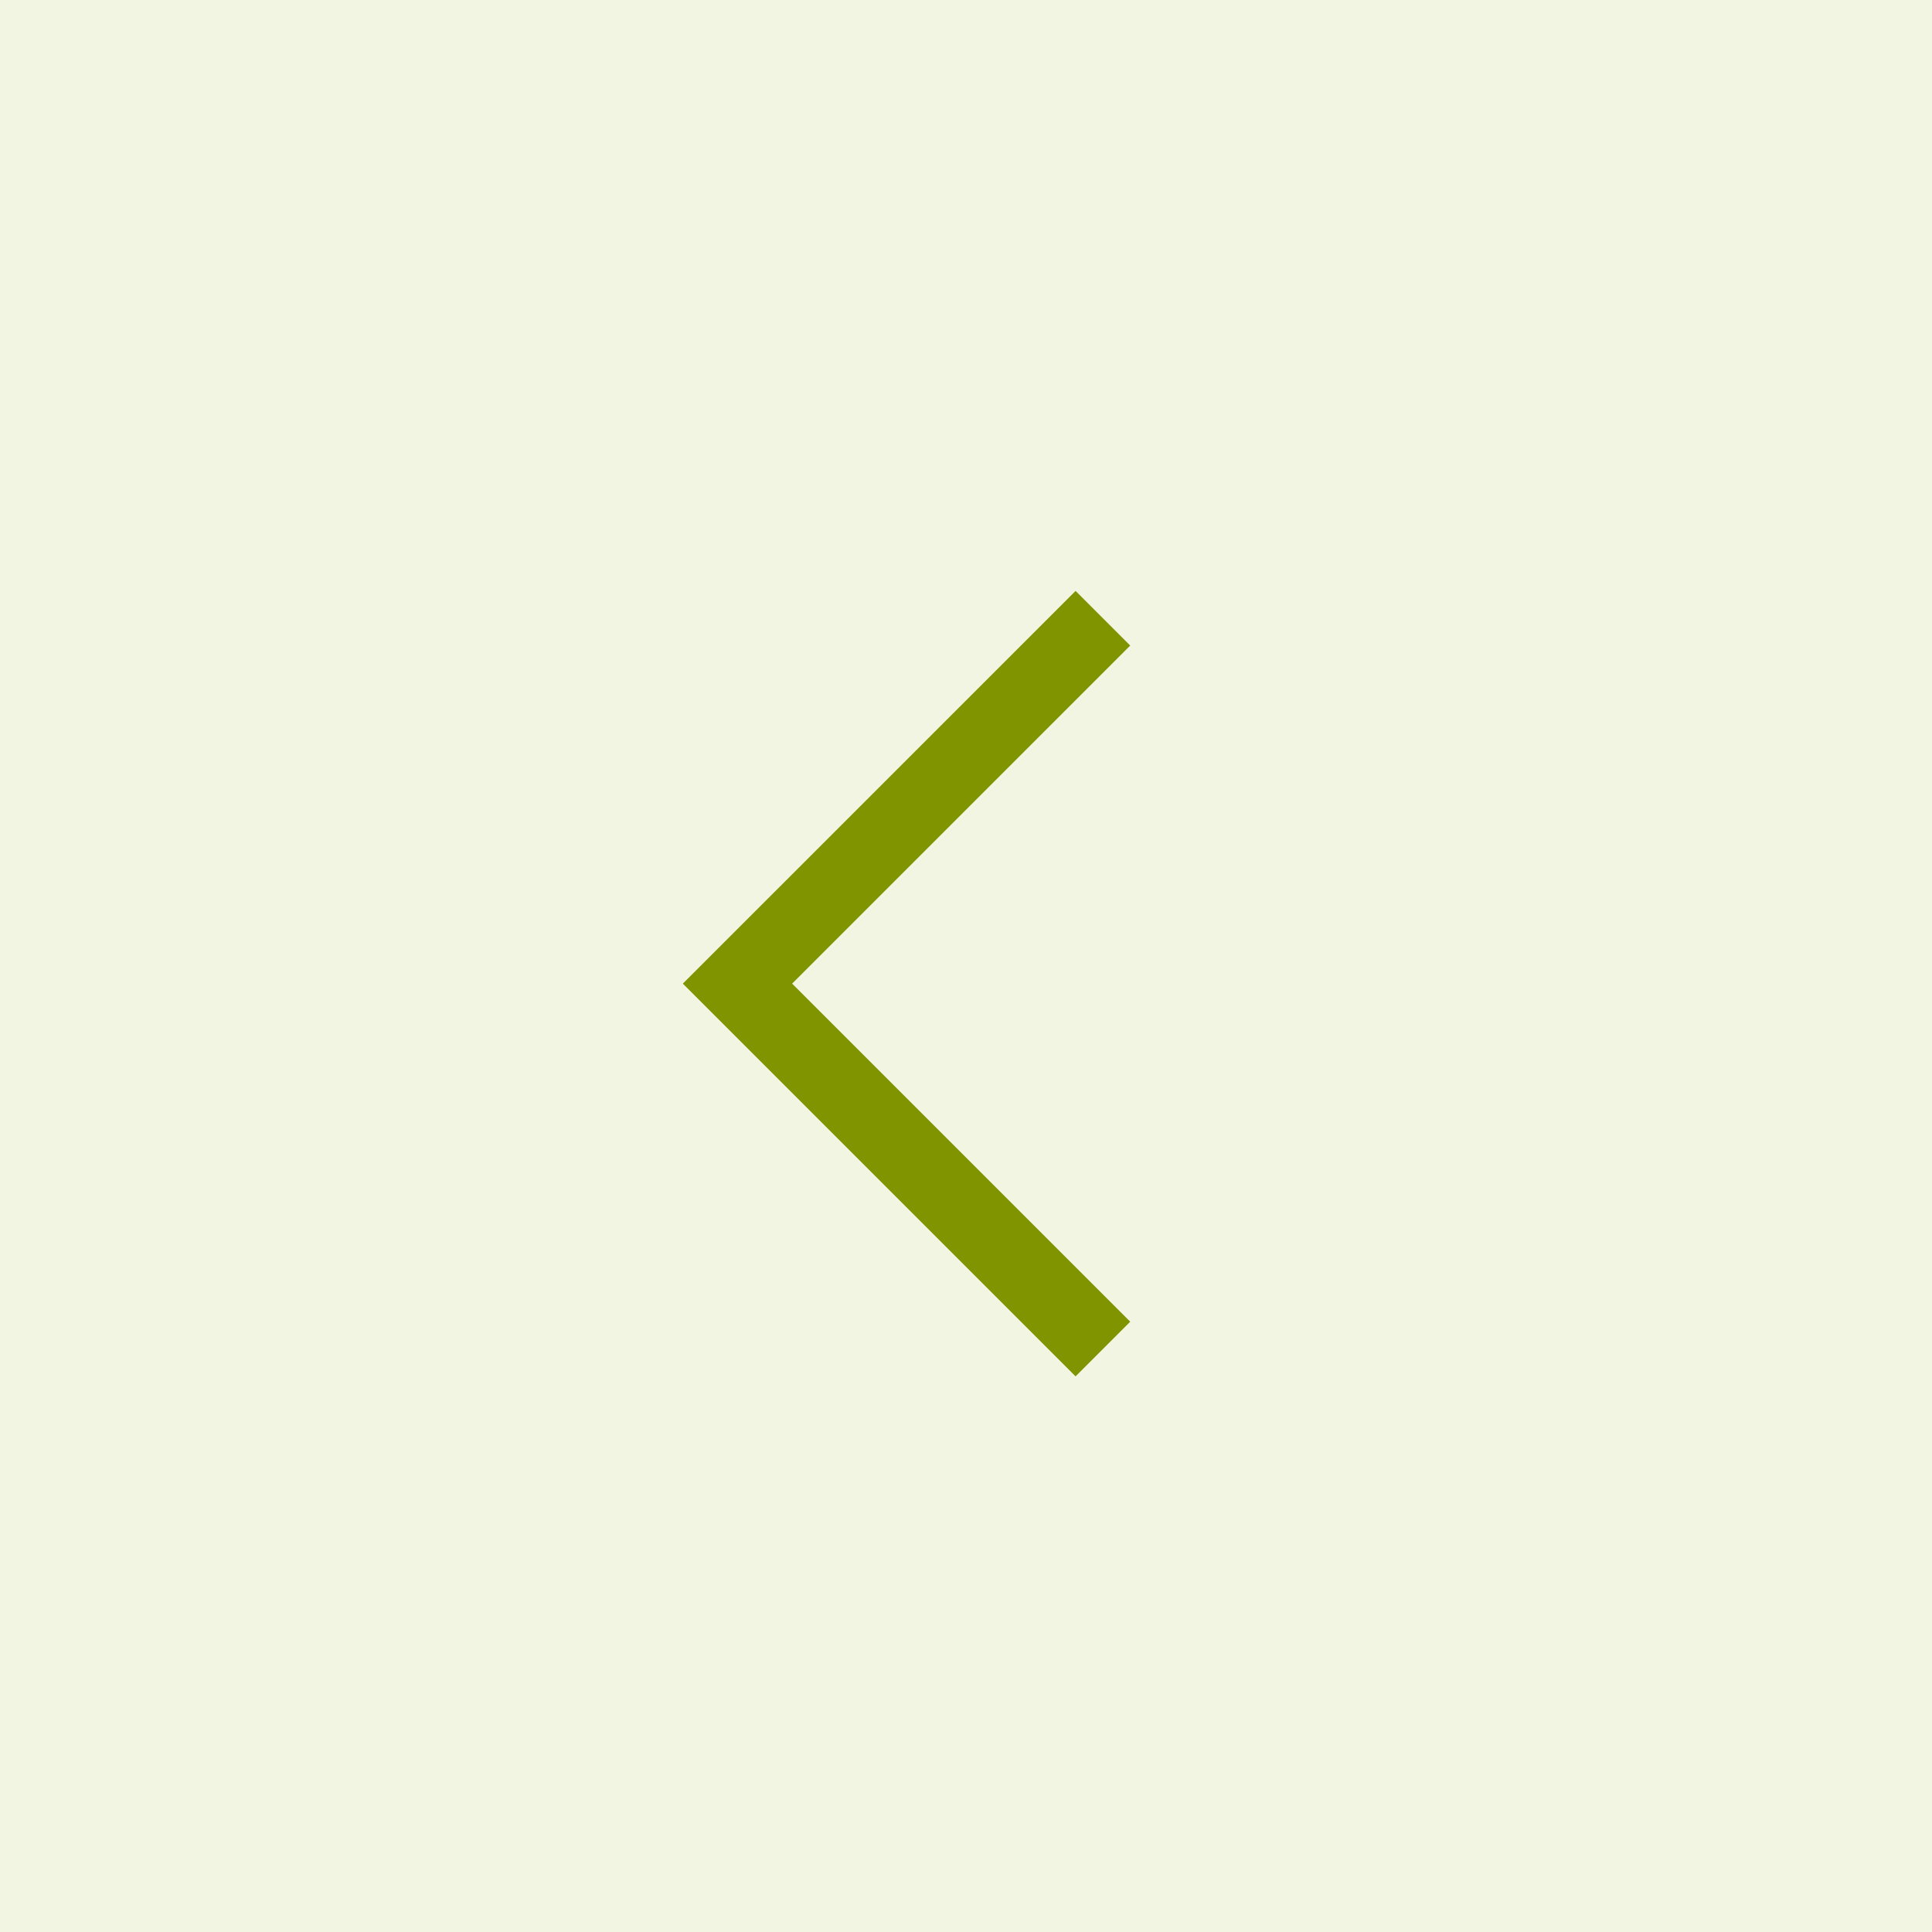
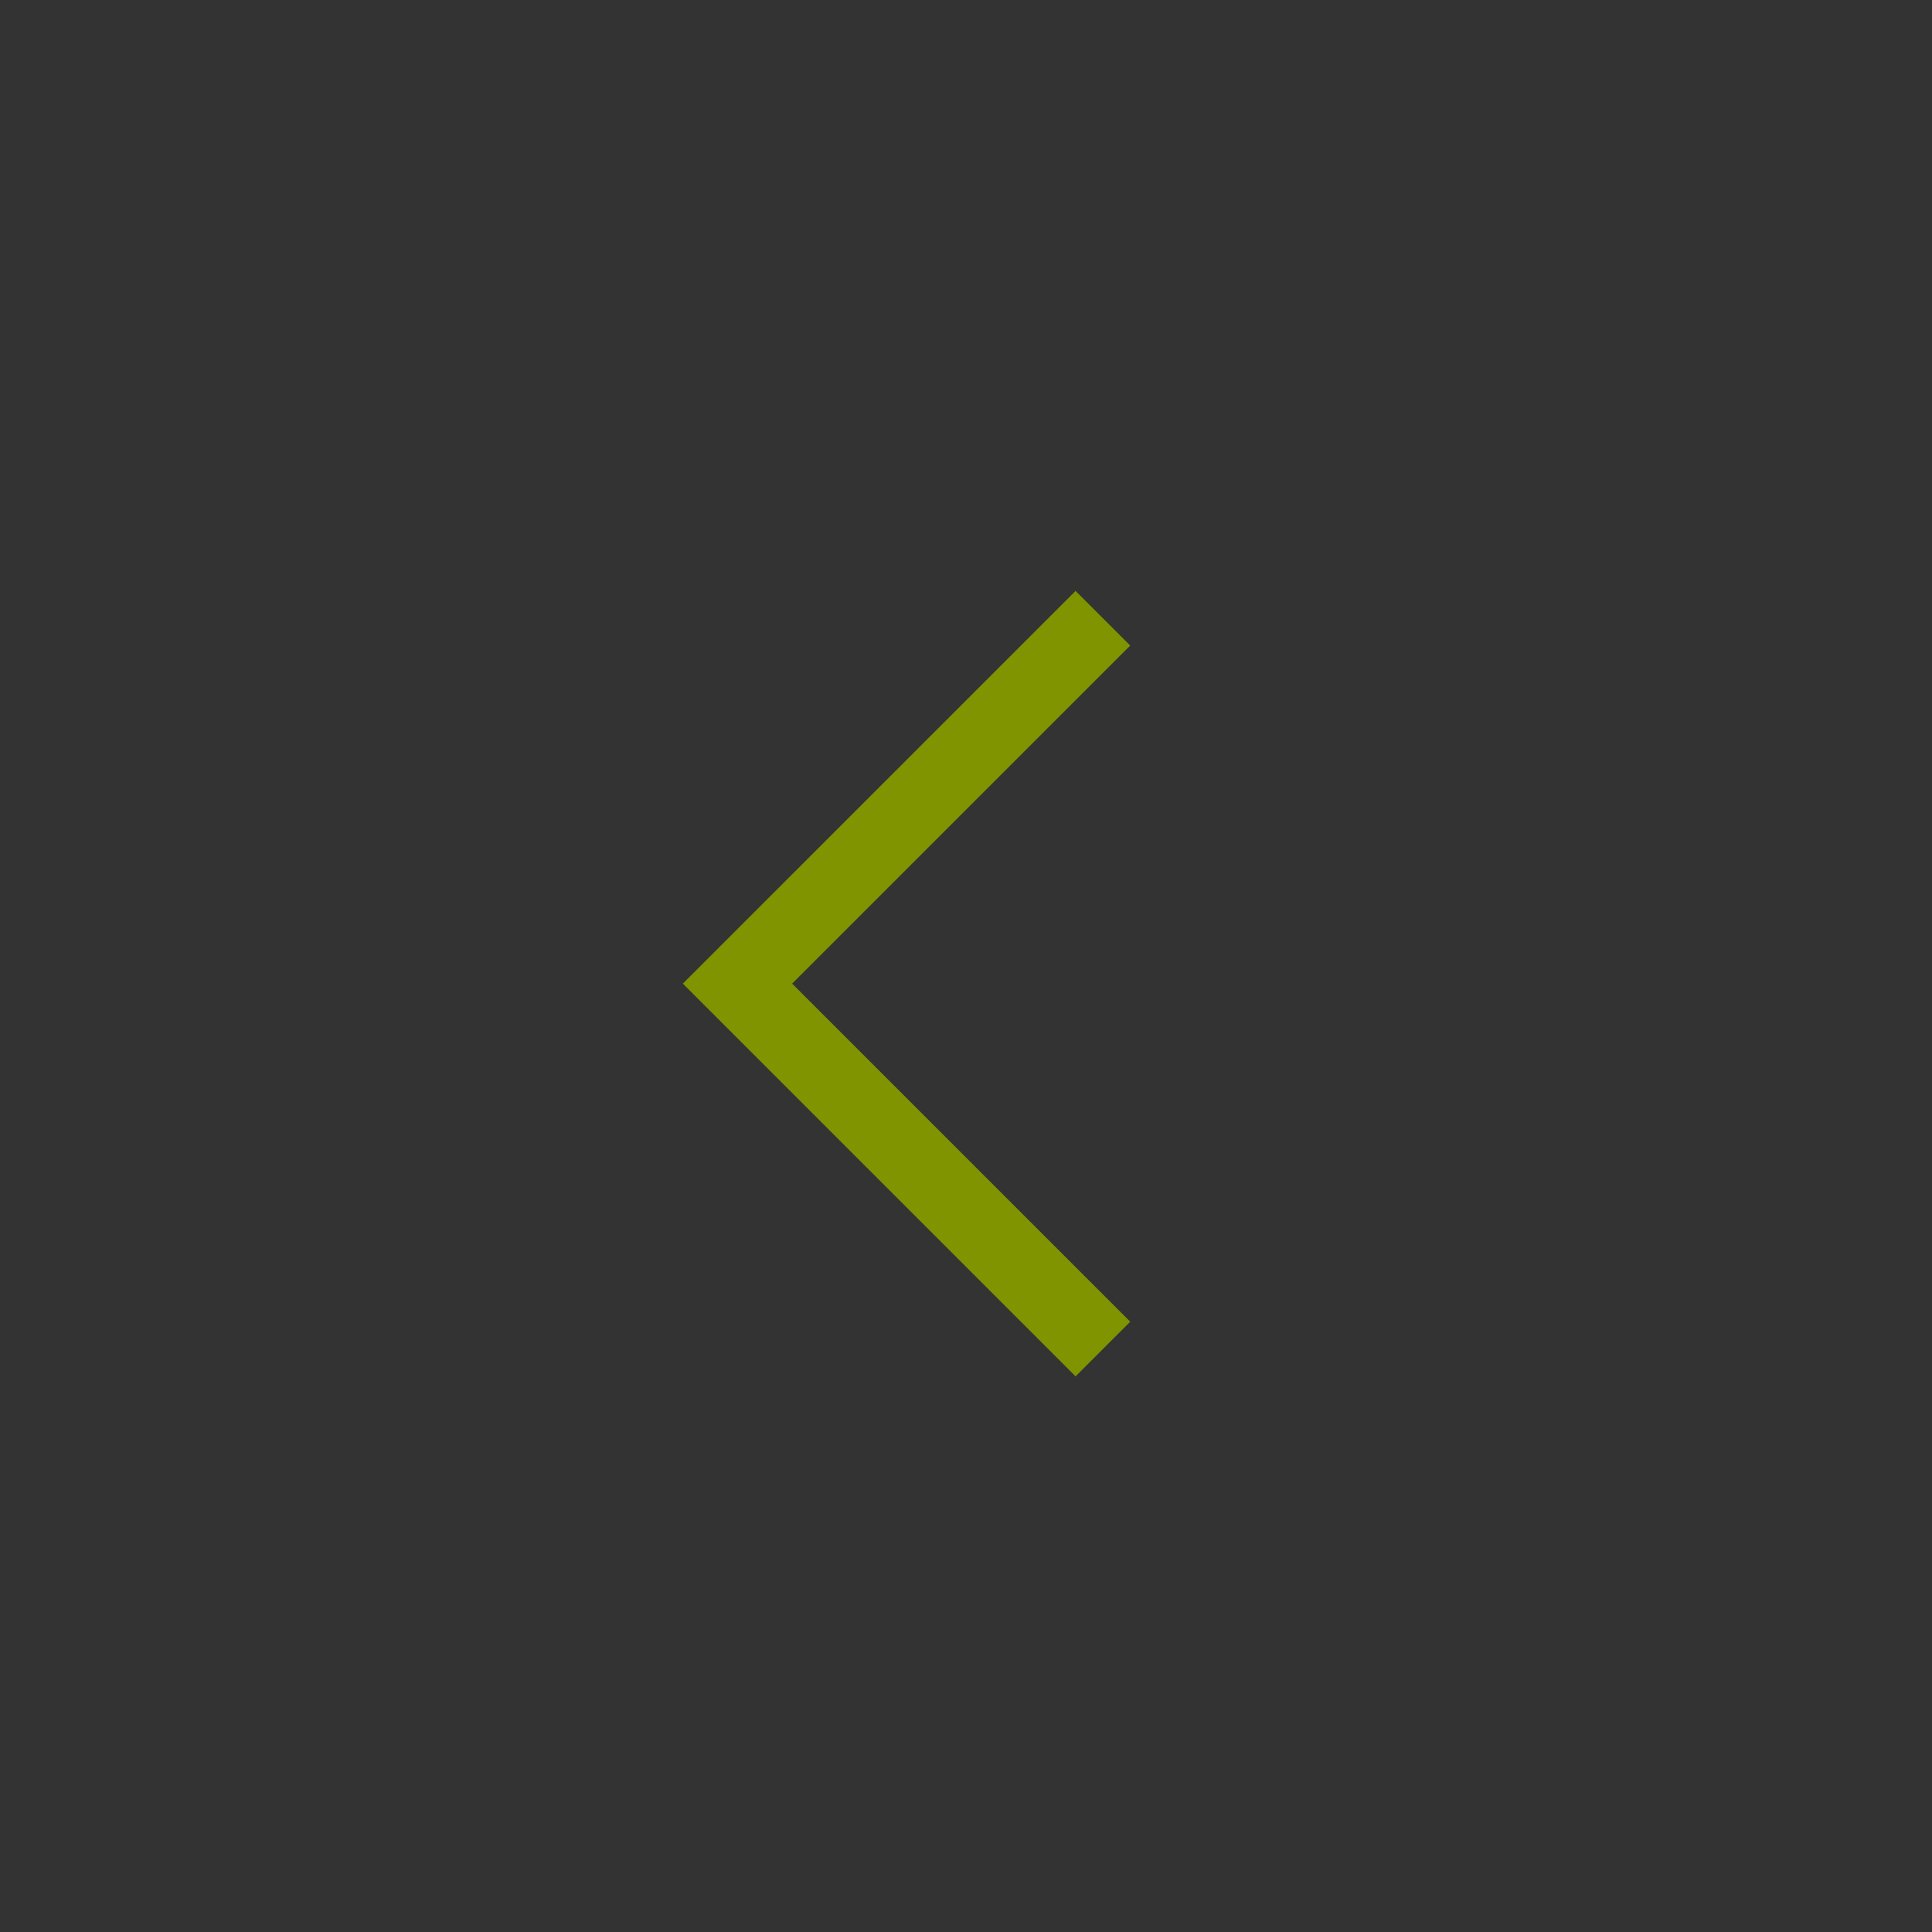
<svg xmlns="http://www.w3.org/2000/svg" width="50" height="50" viewBox="0 0 50 50" fill="none">
  <rect x="0" y="0" width="50" height="50" fill="#333333" stroke="none" />
-   <rect width="50" height="50" transform="matrix(-1 0 0 1 50 0)" fill="#F3F5E3" />
  <path d="M28.543 16L19.086 25.456L28.543 34.913" stroke="#809400" stroke-width="2" />
</svg>